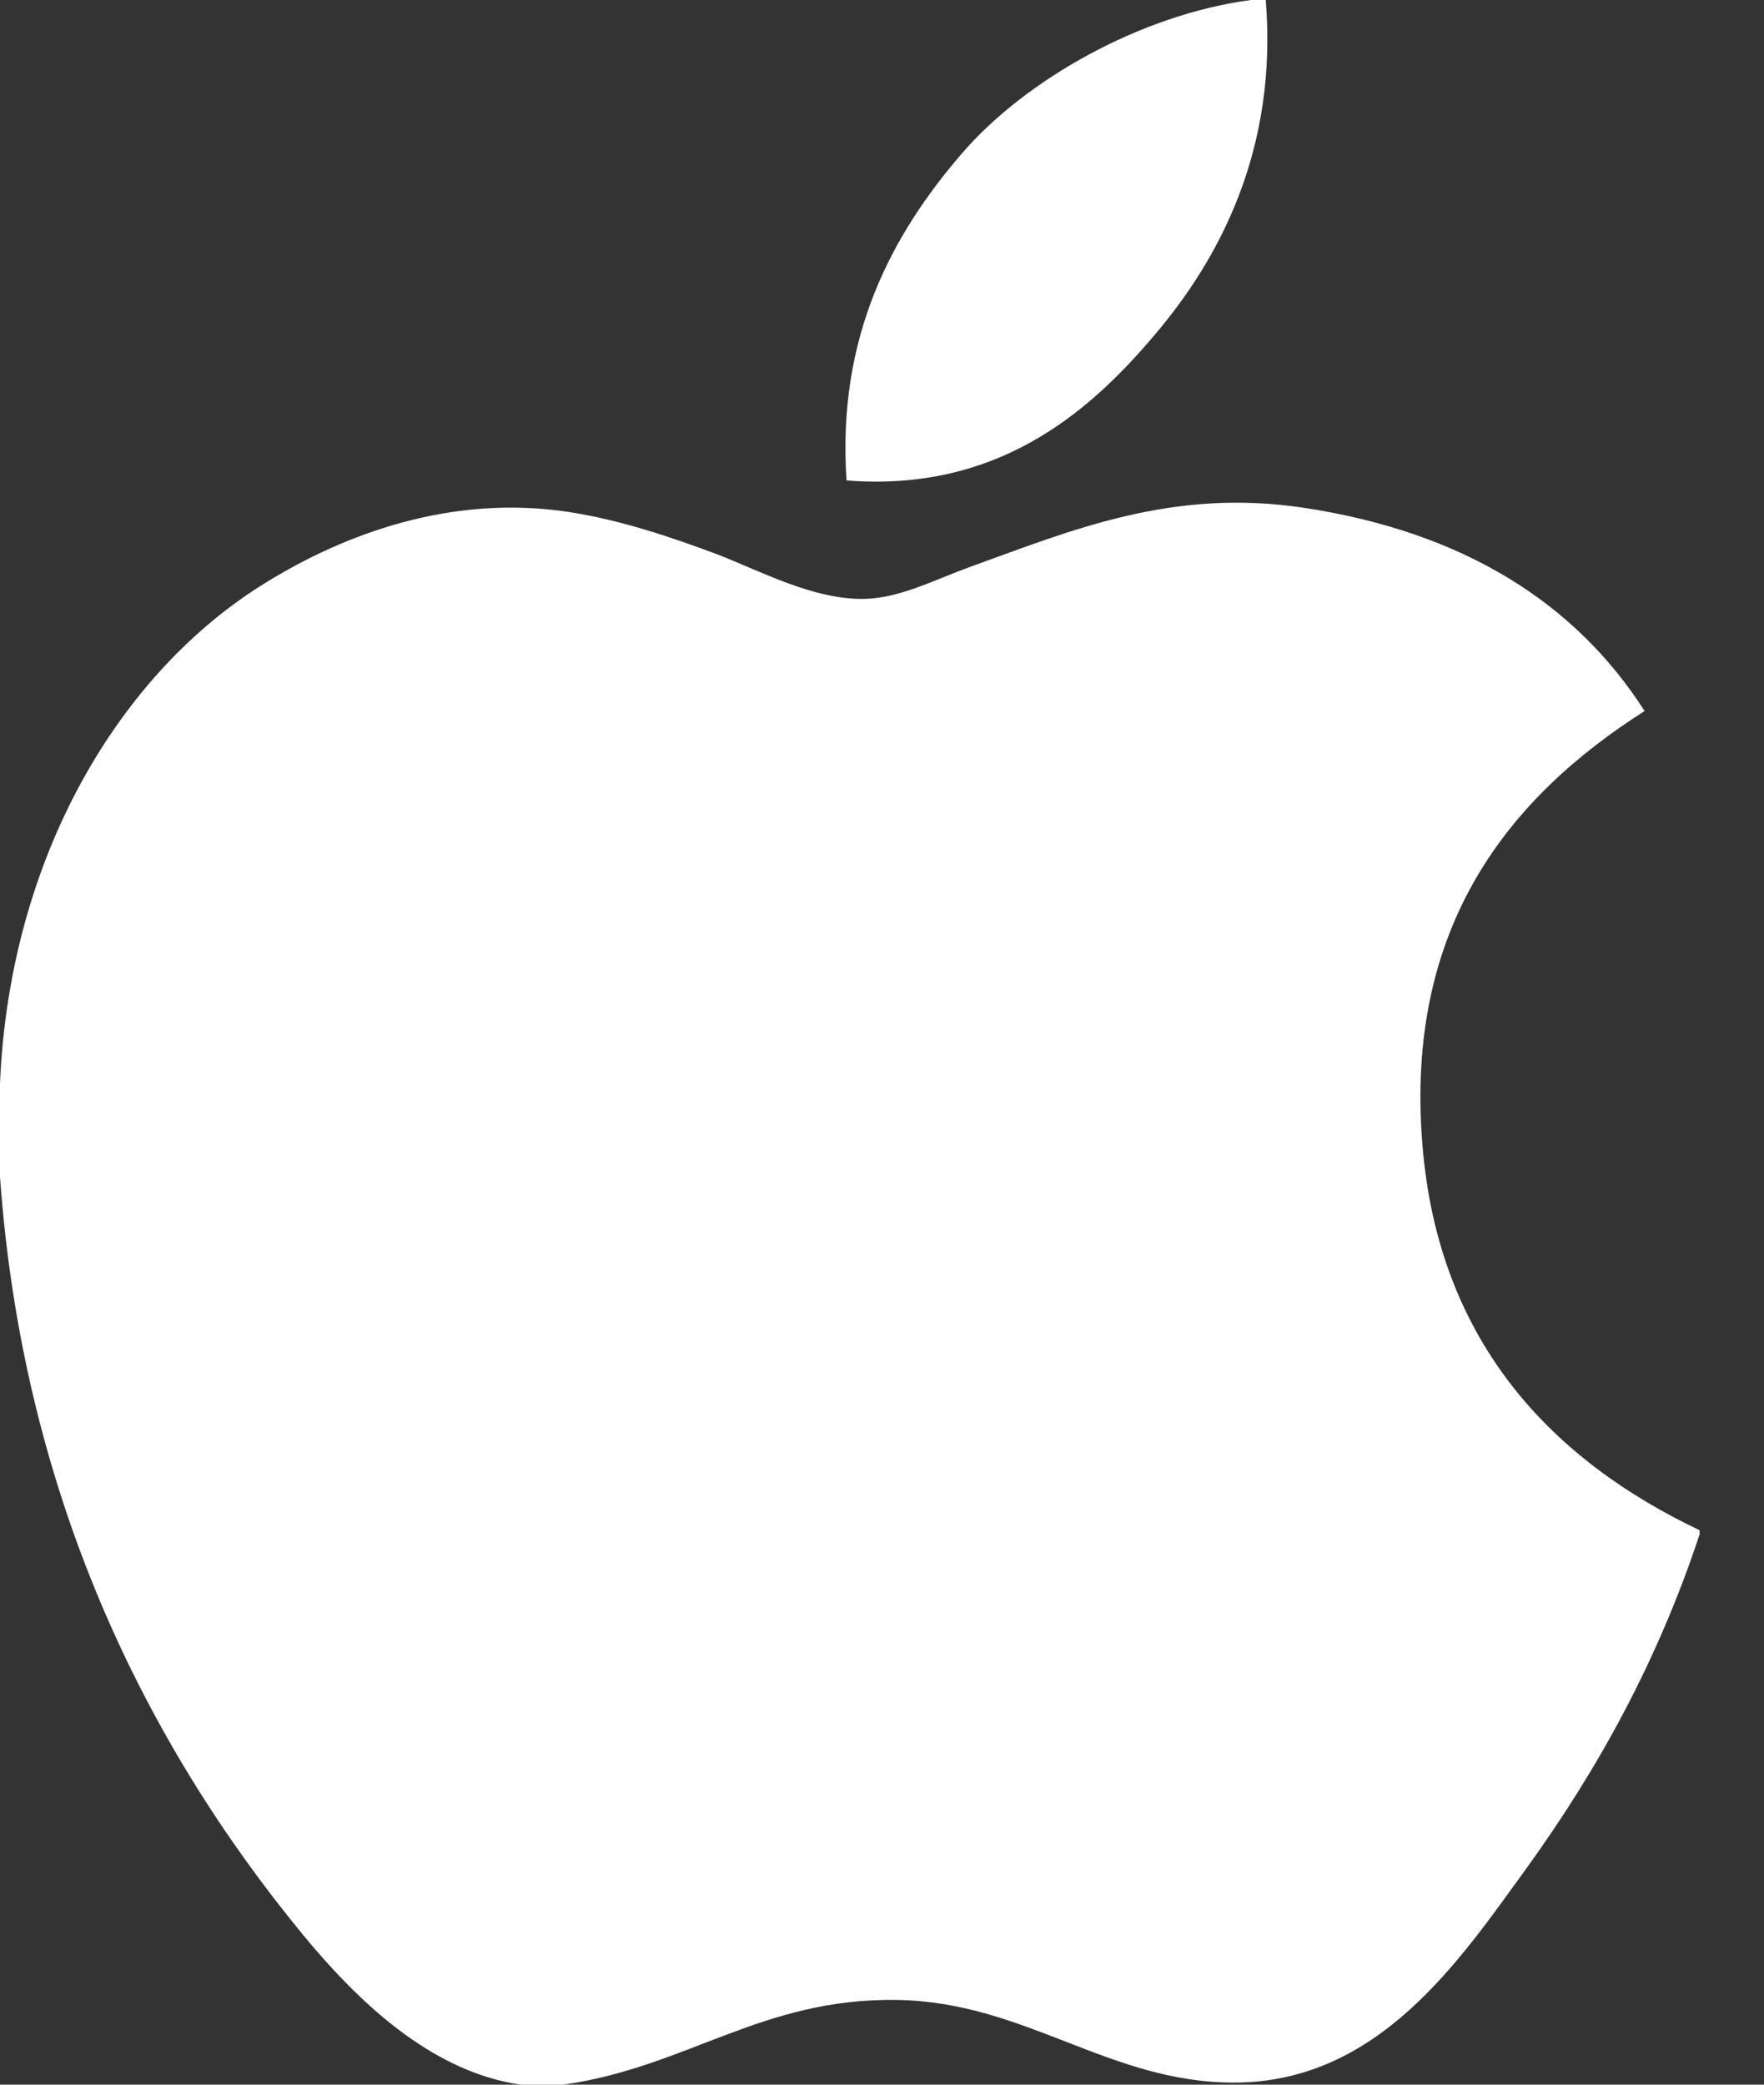
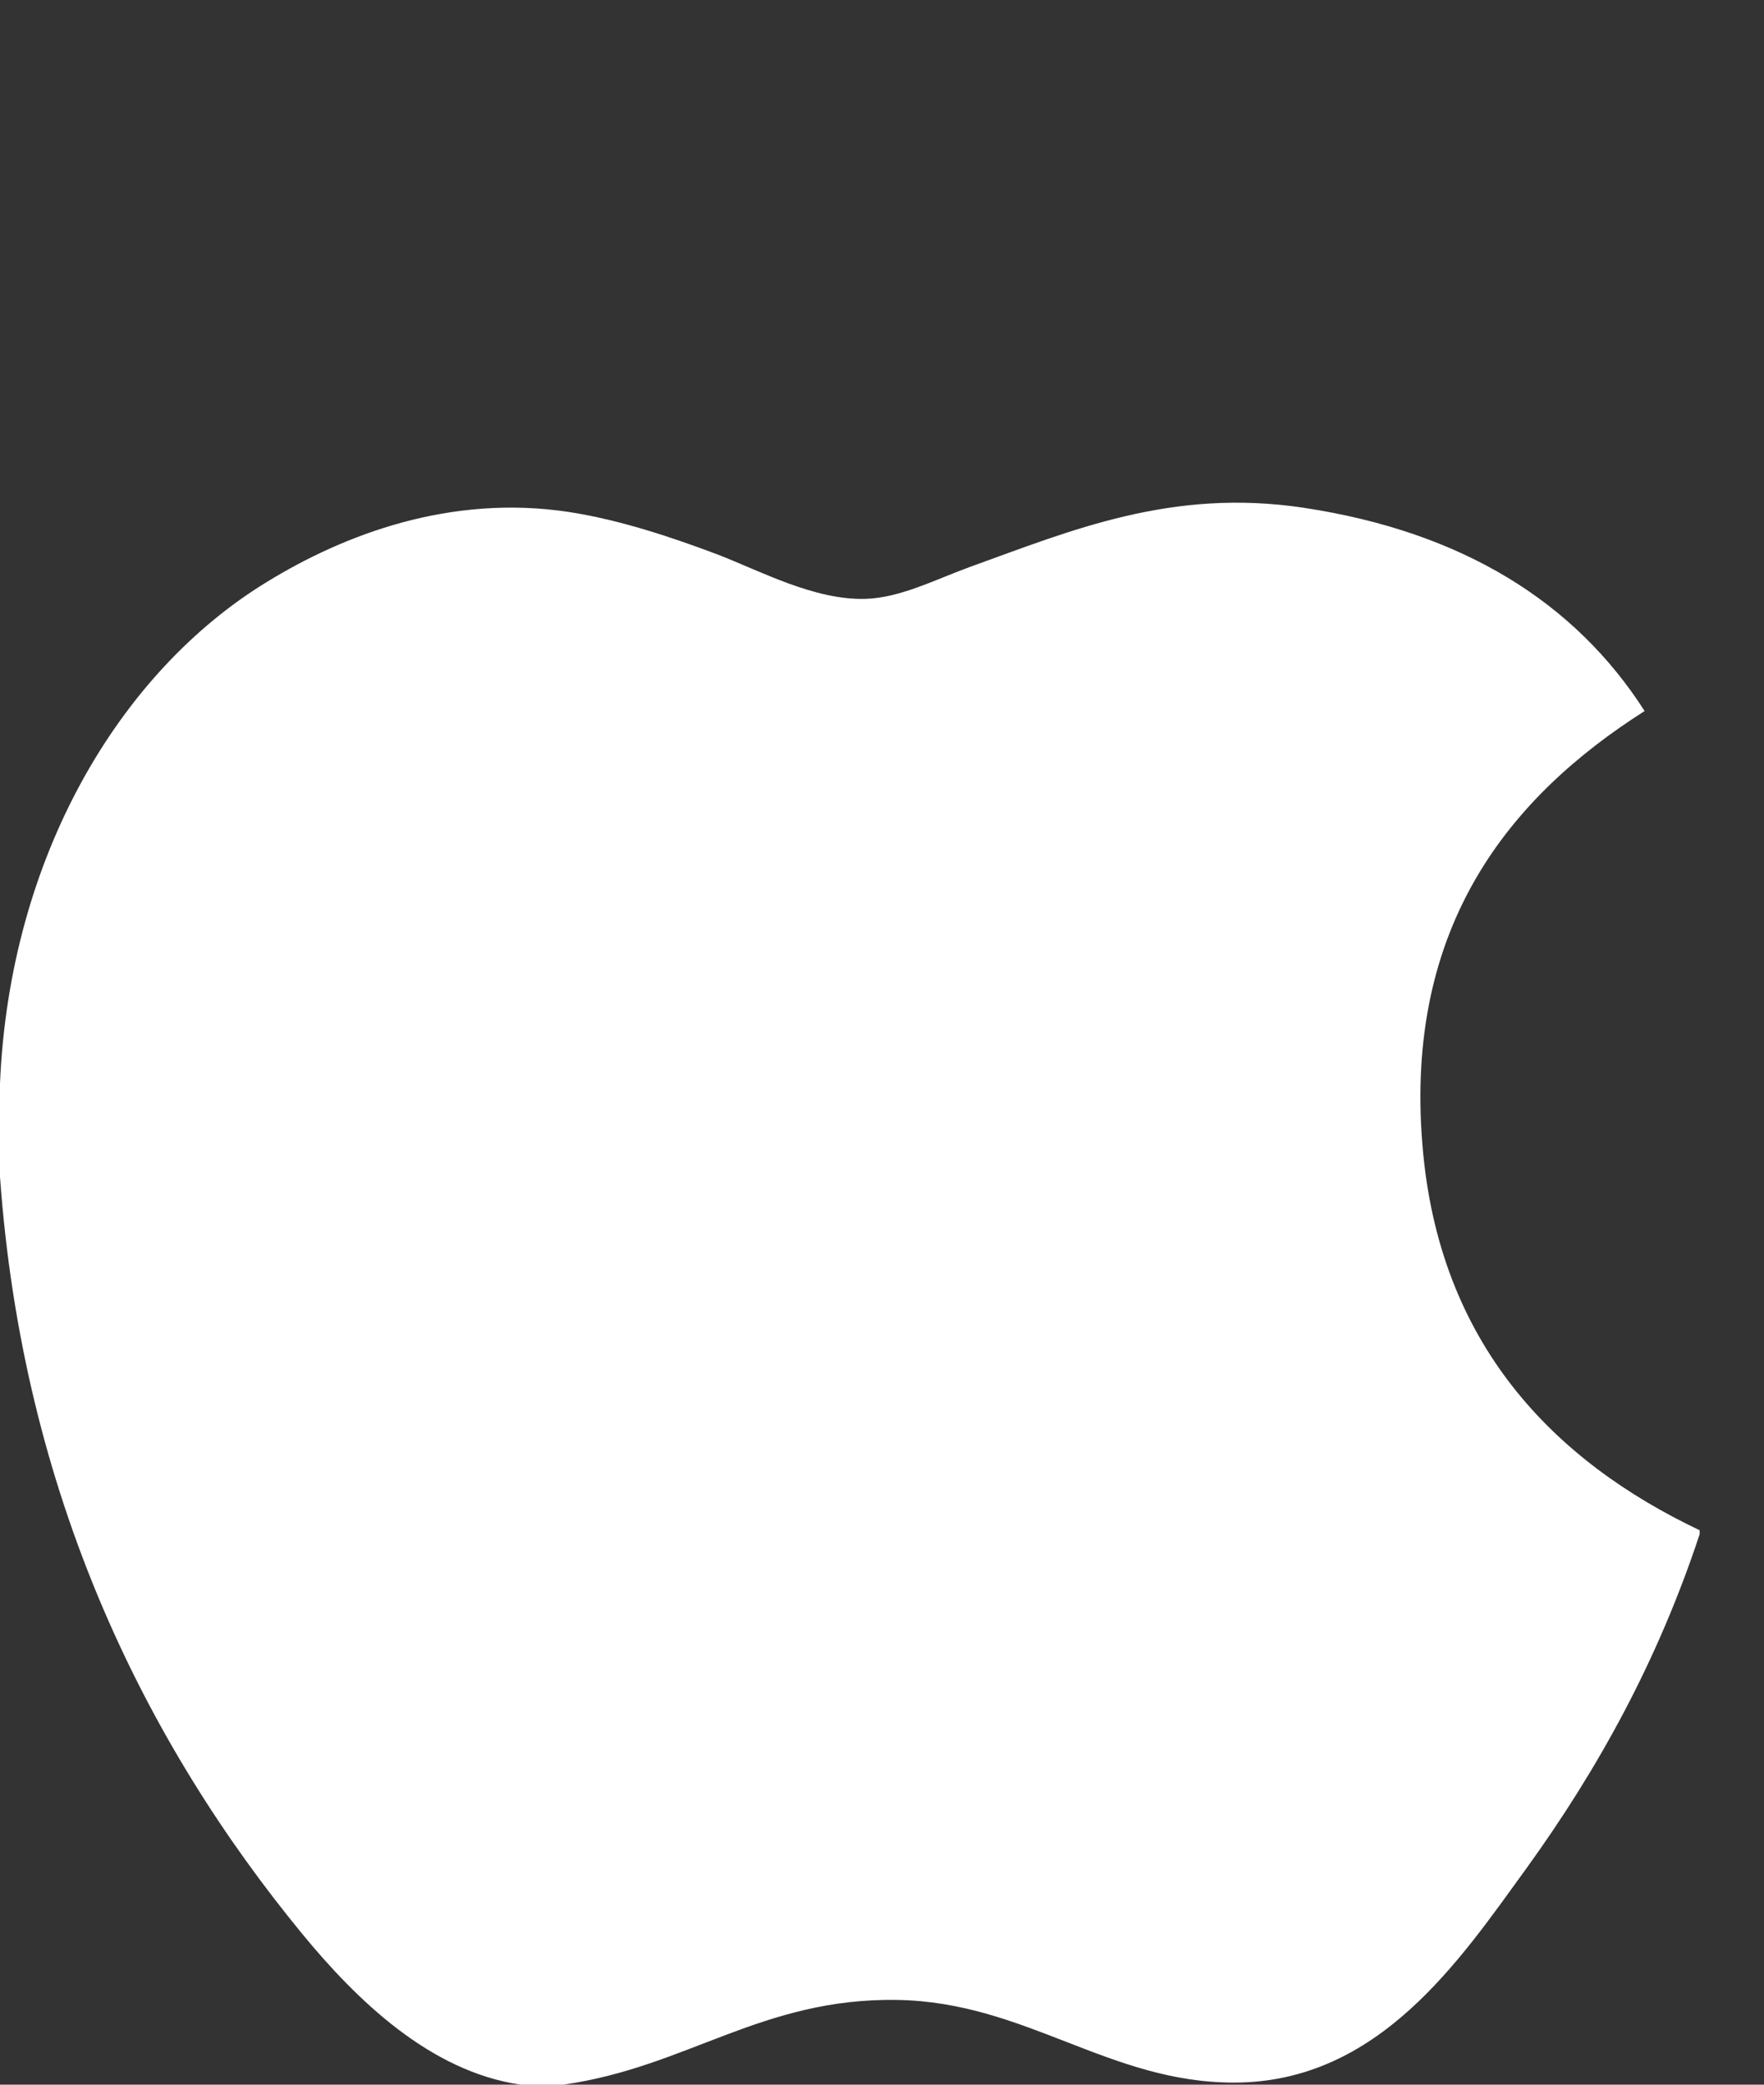
<svg xmlns="http://www.w3.org/2000/svg" width="22" height="26" viewBox="0 0 22 26" fill="none">
  <rect x="0" y="0" width="22" height="26" fill="#333333" stroke="none" />
-   <path d="M15.601 0C15.662 0 15.722 0 15.786 0C15.935 1.834 15.235 3.204 14.384 4.196C13.55 5.181 12.407 6.137 10.558 5.992C10.435 4.184 11.136 2.916 11.986 1.926C12.773 1.004 14.218 0.183 15.601 0Z" fill="white" />
-   <path d="M21.197 19.085C21.197 19.103 21.197 19.119 21.197 19.136C20.677 20.709 19.936 22.058 19.032 23.309C18.207 24.445 17.195 25.974 15.389 25.974C13.828 25.974 12.792 24.97 11.192 24.943C9.5 24.915 8.57 25.782 7.023 26C6.846 26 6.669 26 6.495 26C5.359 25.836 4.442 24.936 3.774 24.125C1.805 21.73 0.283 18.636 0 14.677C0 14.288 0 13.901 0 13.513C0.12 10.68 1.497 8.376 3.327 7.259C4.293 6.665 5.621 6.16 7.099 6.386C7.733 6.484 8.38 6.701 8.948 6.915C9.485 7.122 10.158 7.488 10.795 7.469C11.226 7.456 11.656 7.232 12.091 7.073C13.365 6.613 14.614 6.085 16.26 6.333C18.239 6.632 19.643 7.511 20.511 8.868C18.837 9.933 17.514 11.538 17.74 14.279C17.941 16.769 19.388 18.226 21.197 19.085Z" fill="white" />
+   <path d="M21.197 19.085C21.197 19.103 21.197 19.119 21.197 19.136C20.677 20.709 19.936 22.058 19.032 23.309C18.207 24.445 17.195 25.974 15.389 25.974C13.828 25.974 12.792 24.97 11.192 24.943C9.5 24.915 8.57 25.782 7.023 26C6.846 26 6.669 26 6.495 26C5.359 25.836 4.442 24.936 3.774 24.125C1.805 21.73 0.283 18.636 0 14.677C0 14.288 0 13.901 0 13.513C0.12 10.68 1.497 8.376 3.327 7.259C4.293 6.665 5.621 6.16 7.099 6.386C7.733 6.484 8.38 6.701 8.948 6.915C9.485 7.122 10.158 7.488 10.795 7.469C11.226 7.456 11.656 7.232 12.091 7.073C13.365 6.613 14.614 6.085 16.26 6.333C18.239 6.632 19.643 7.511 20.511 8.868C18.837 9.933 17.514 11.538 17.74 14.279C17.941 16.769 19.388 18.226 21.197 19.085" fill="white" />
</svg>